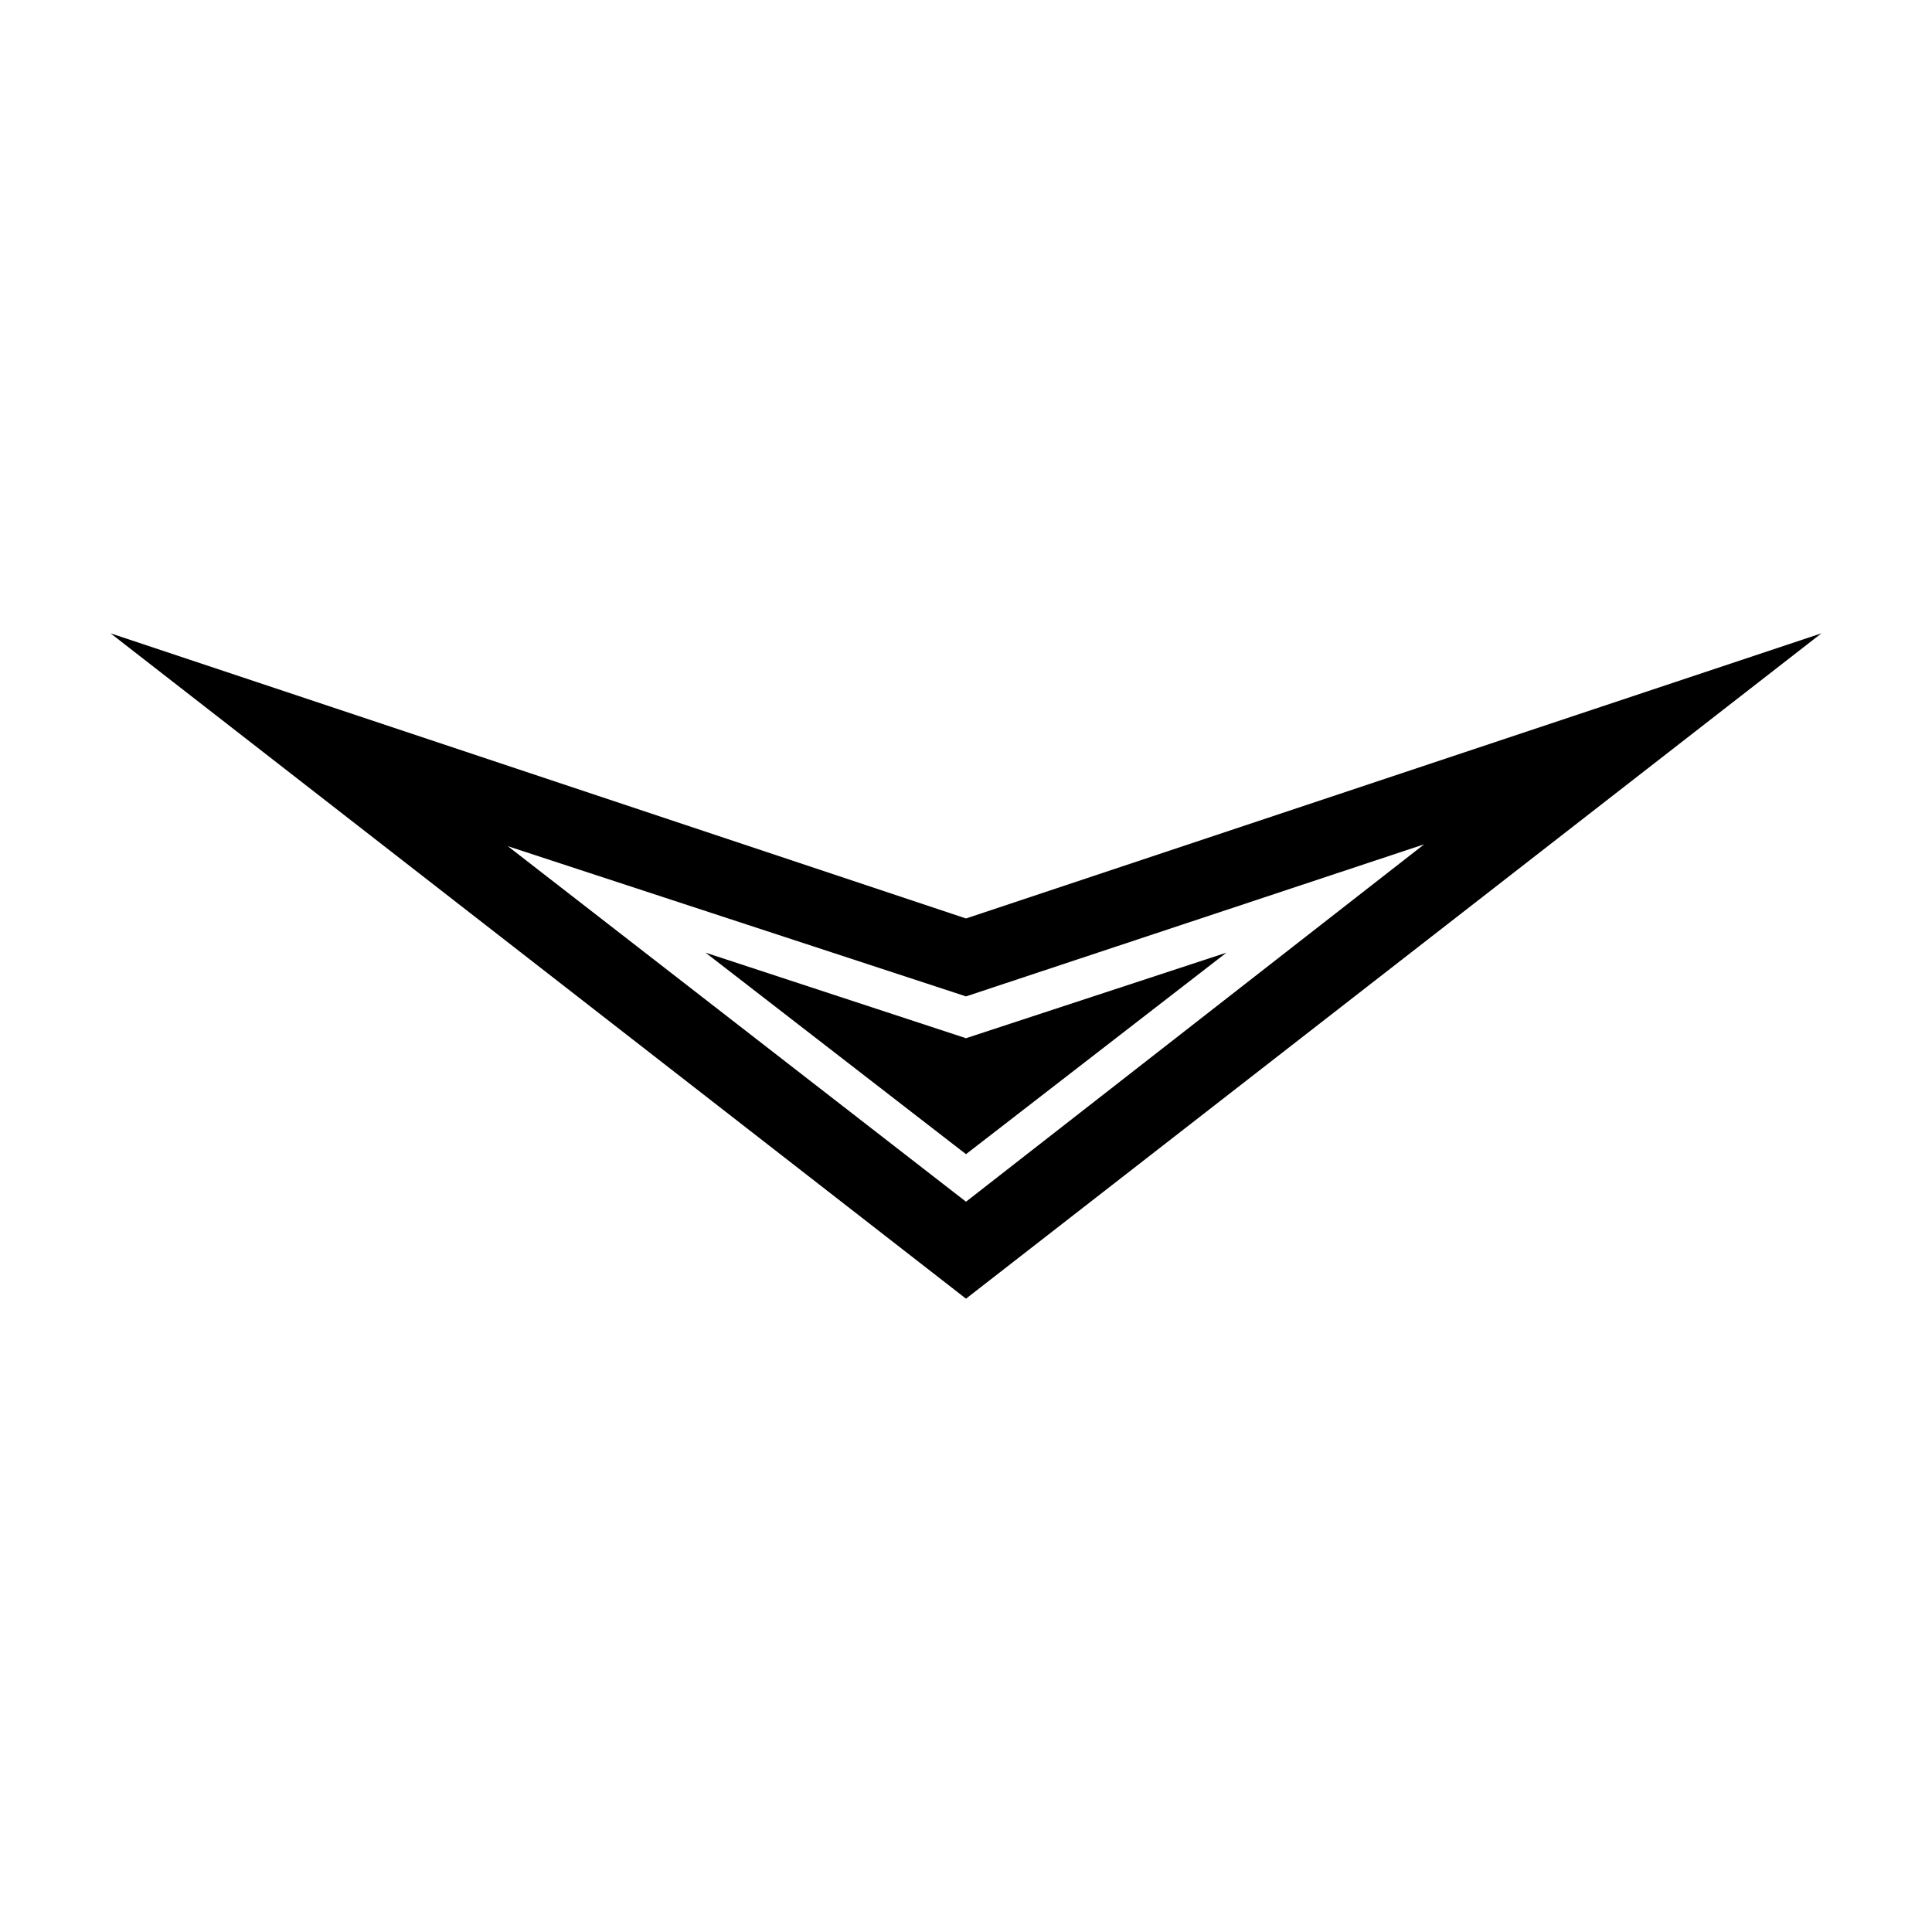
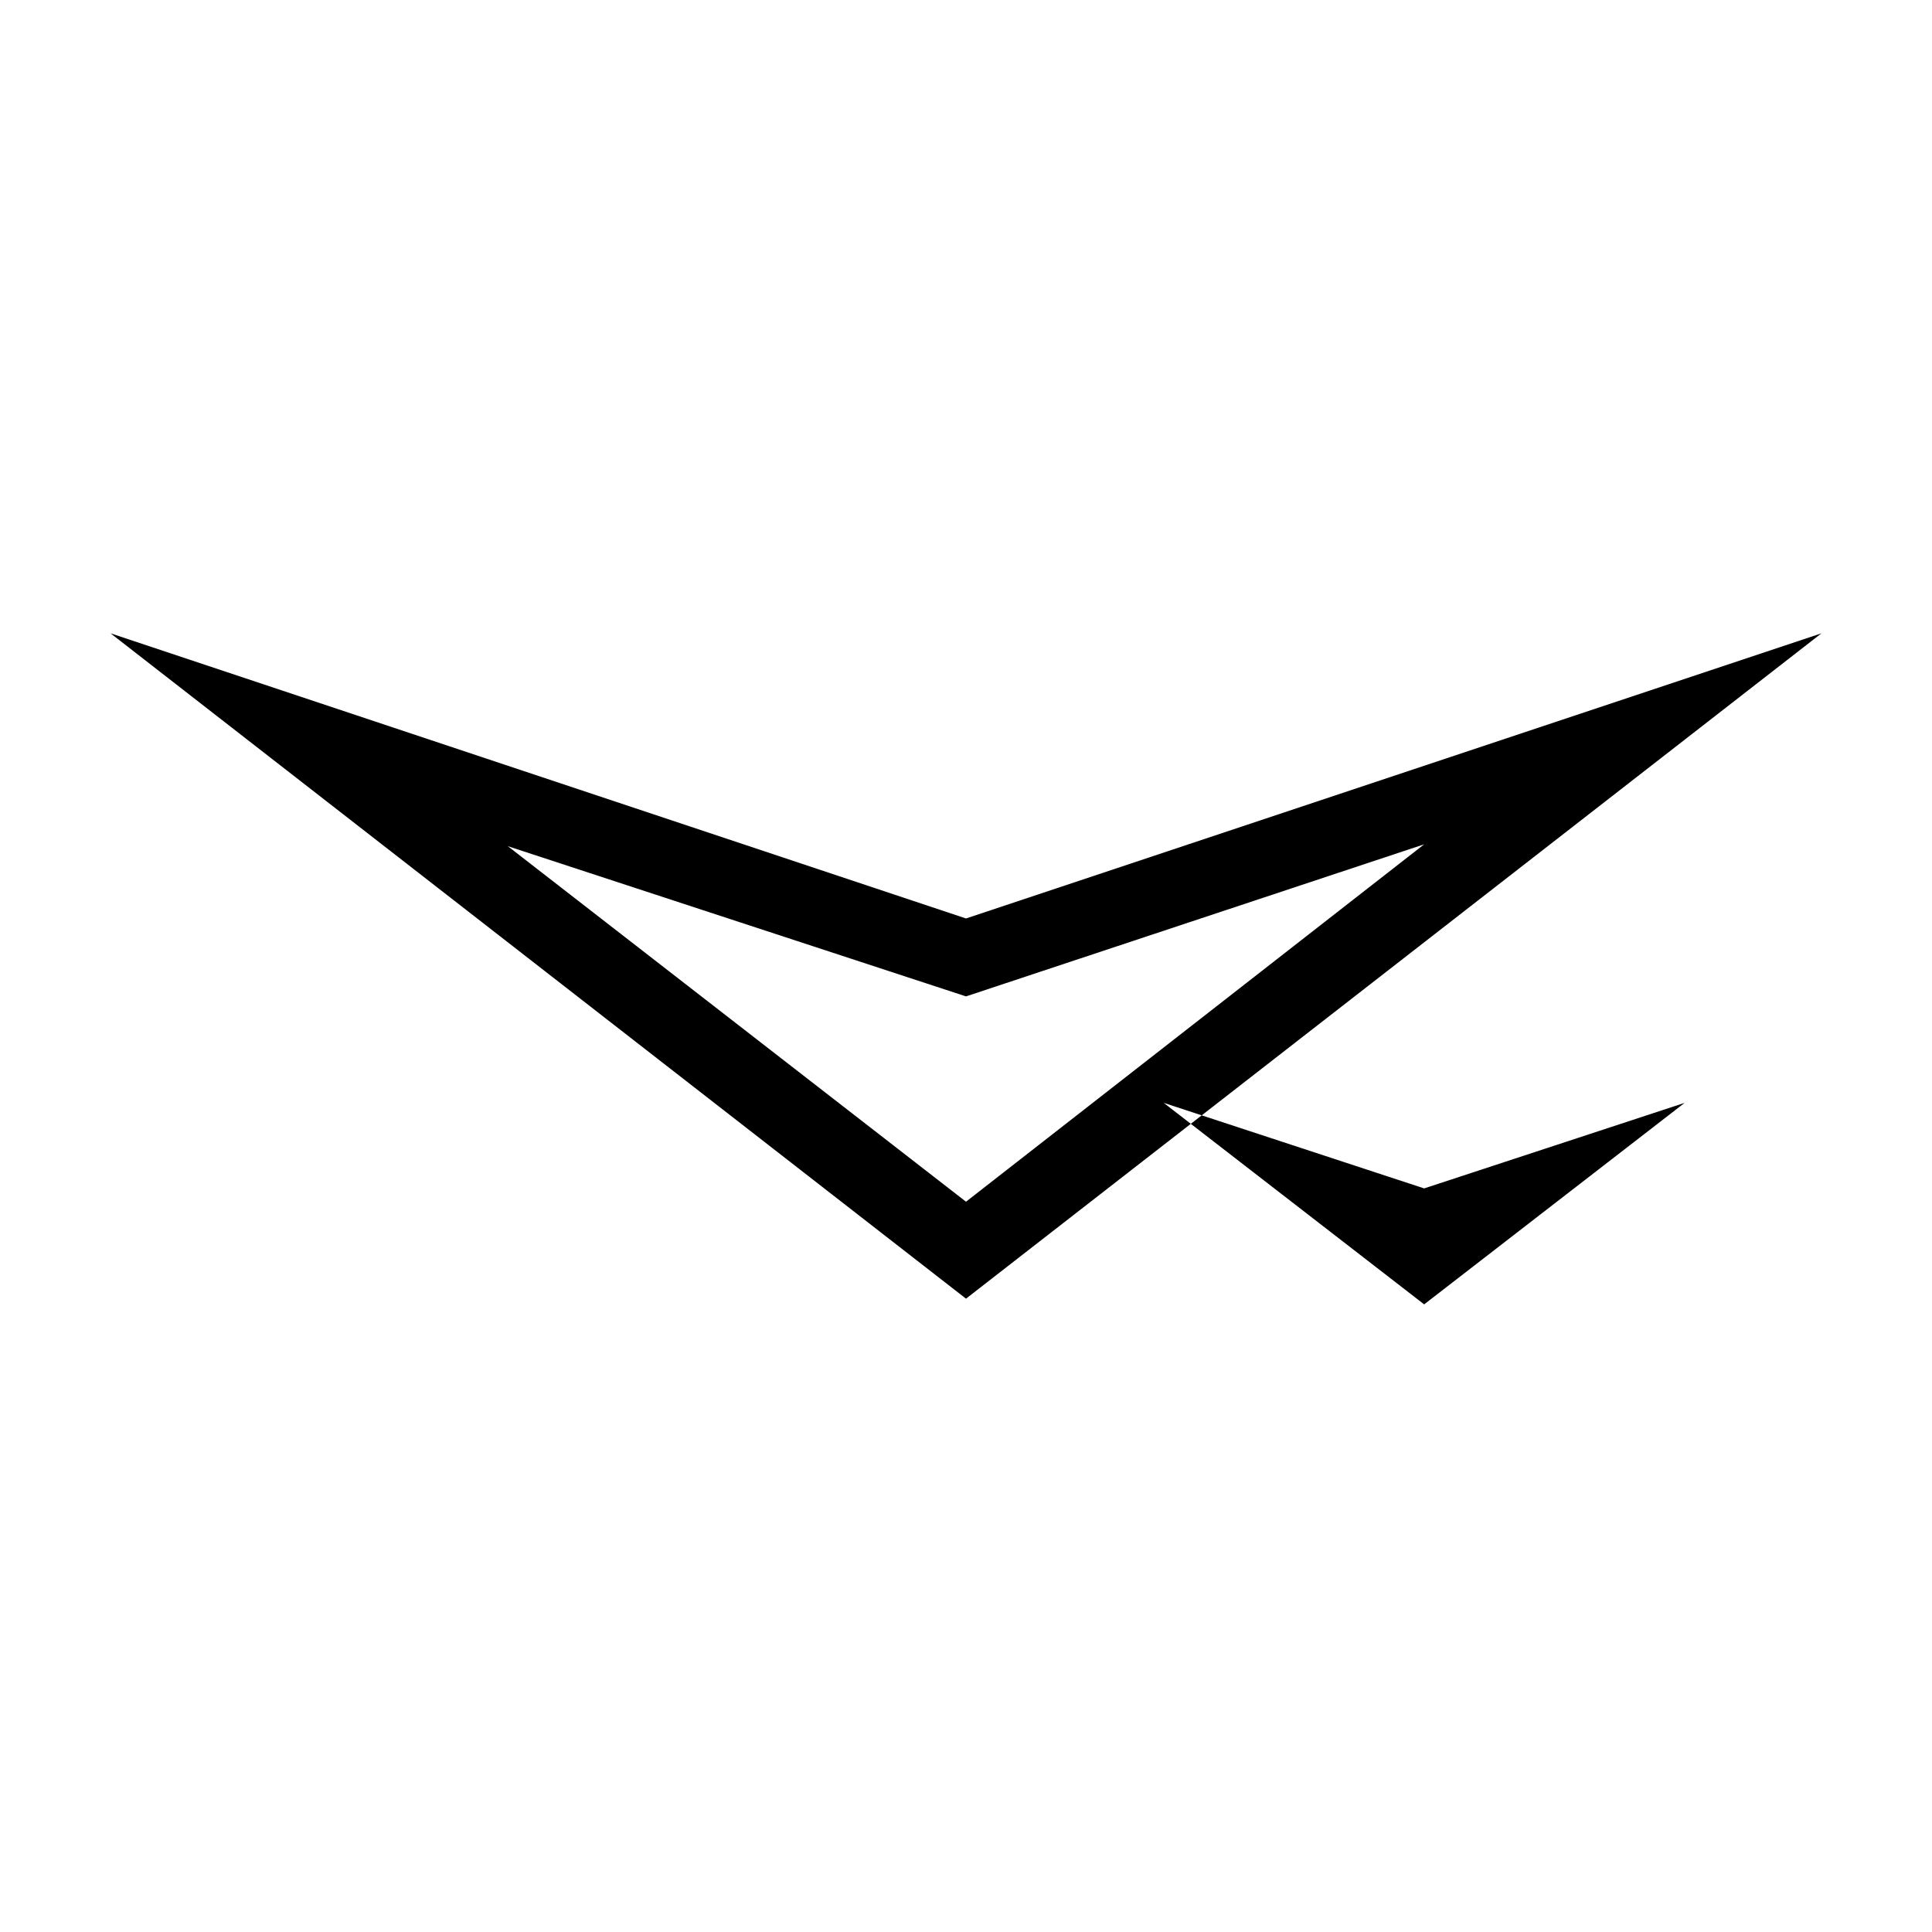
<svg xmlns="http://www.w3.org/2000/svg" fill="#000000" width="800px" height="800px" version="1.1" viewBox="144 144 512 512">
-   <path d="m400 488.16-226.71-176.33 226.71 75.57 226.71-75.57zm-121.42-119.91 121.42 94.215 121.42-94.715-121.42 40.305zm52.395 28.215 69.023 53.402 69.023-53.402-69.023 22.672z" />
+   <path d="m400 488.16-226.71-176.33 226.71 75.57 226.71-75.57zm-121.42-119.91 121.42 94.215 121.42-94.715-121.42 40.305m52.395 28.215 69.023 53.402 69.023-53.402-69.023 22.672z" />
</svg>